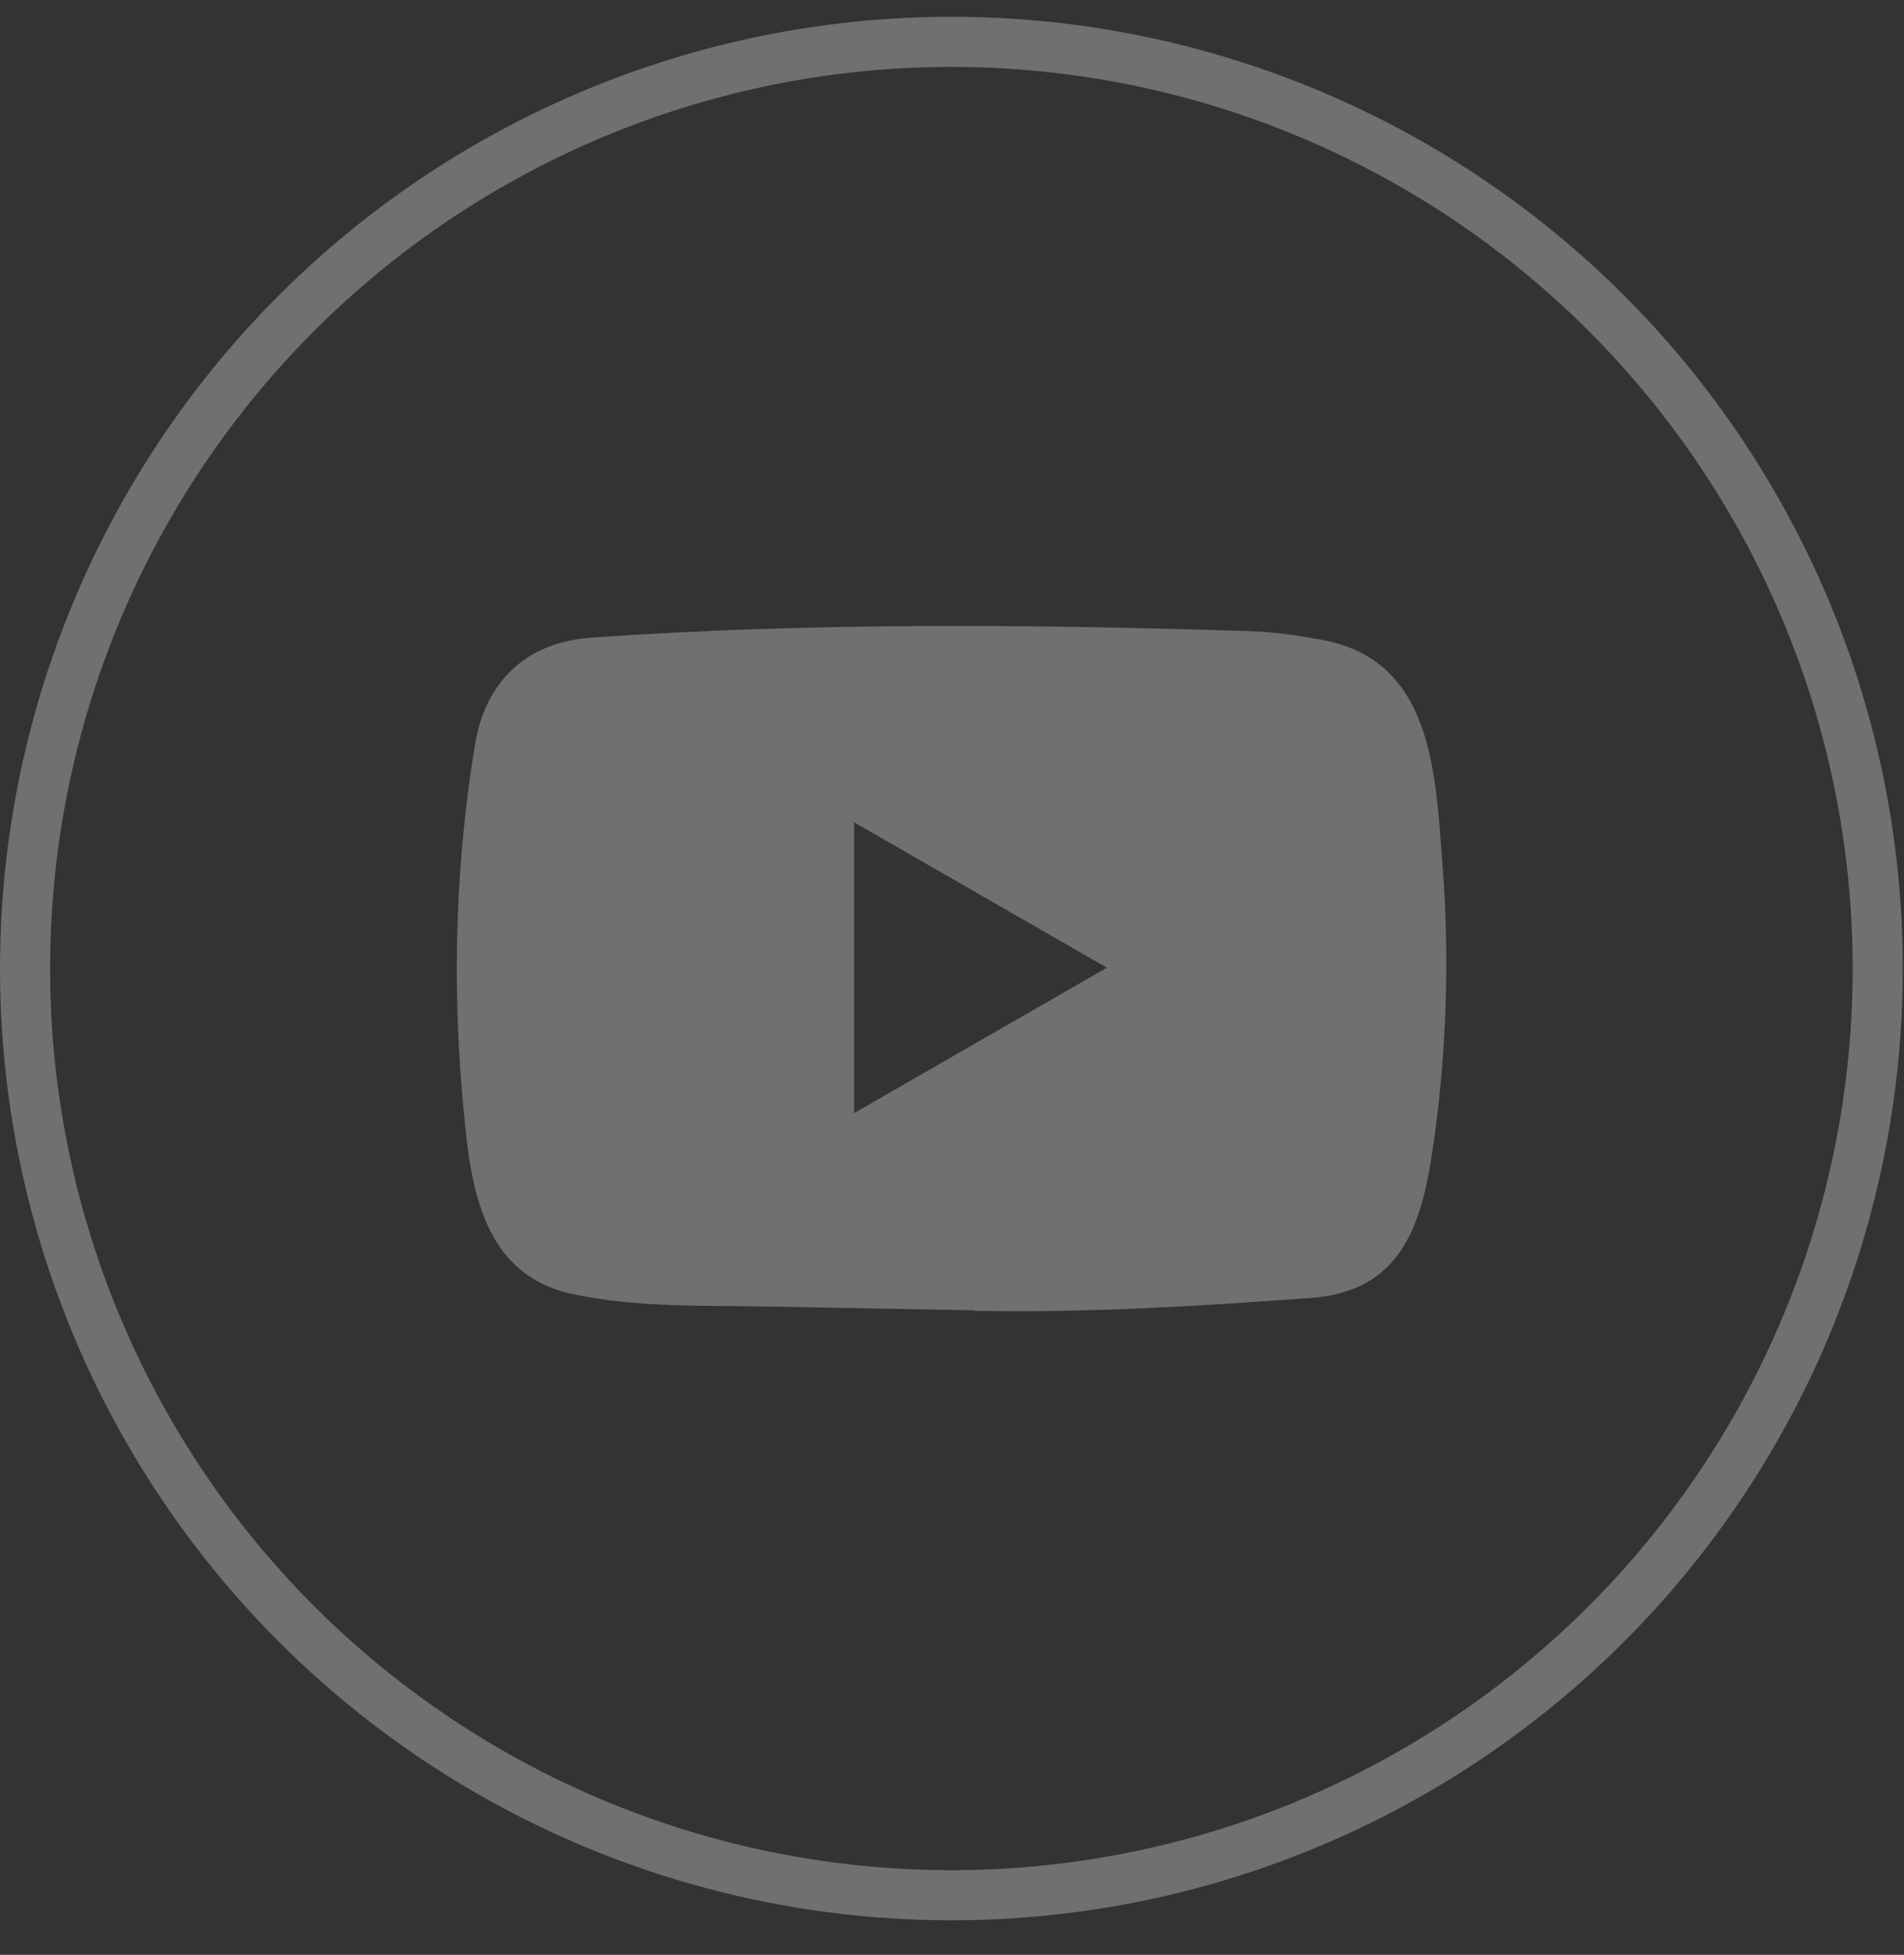
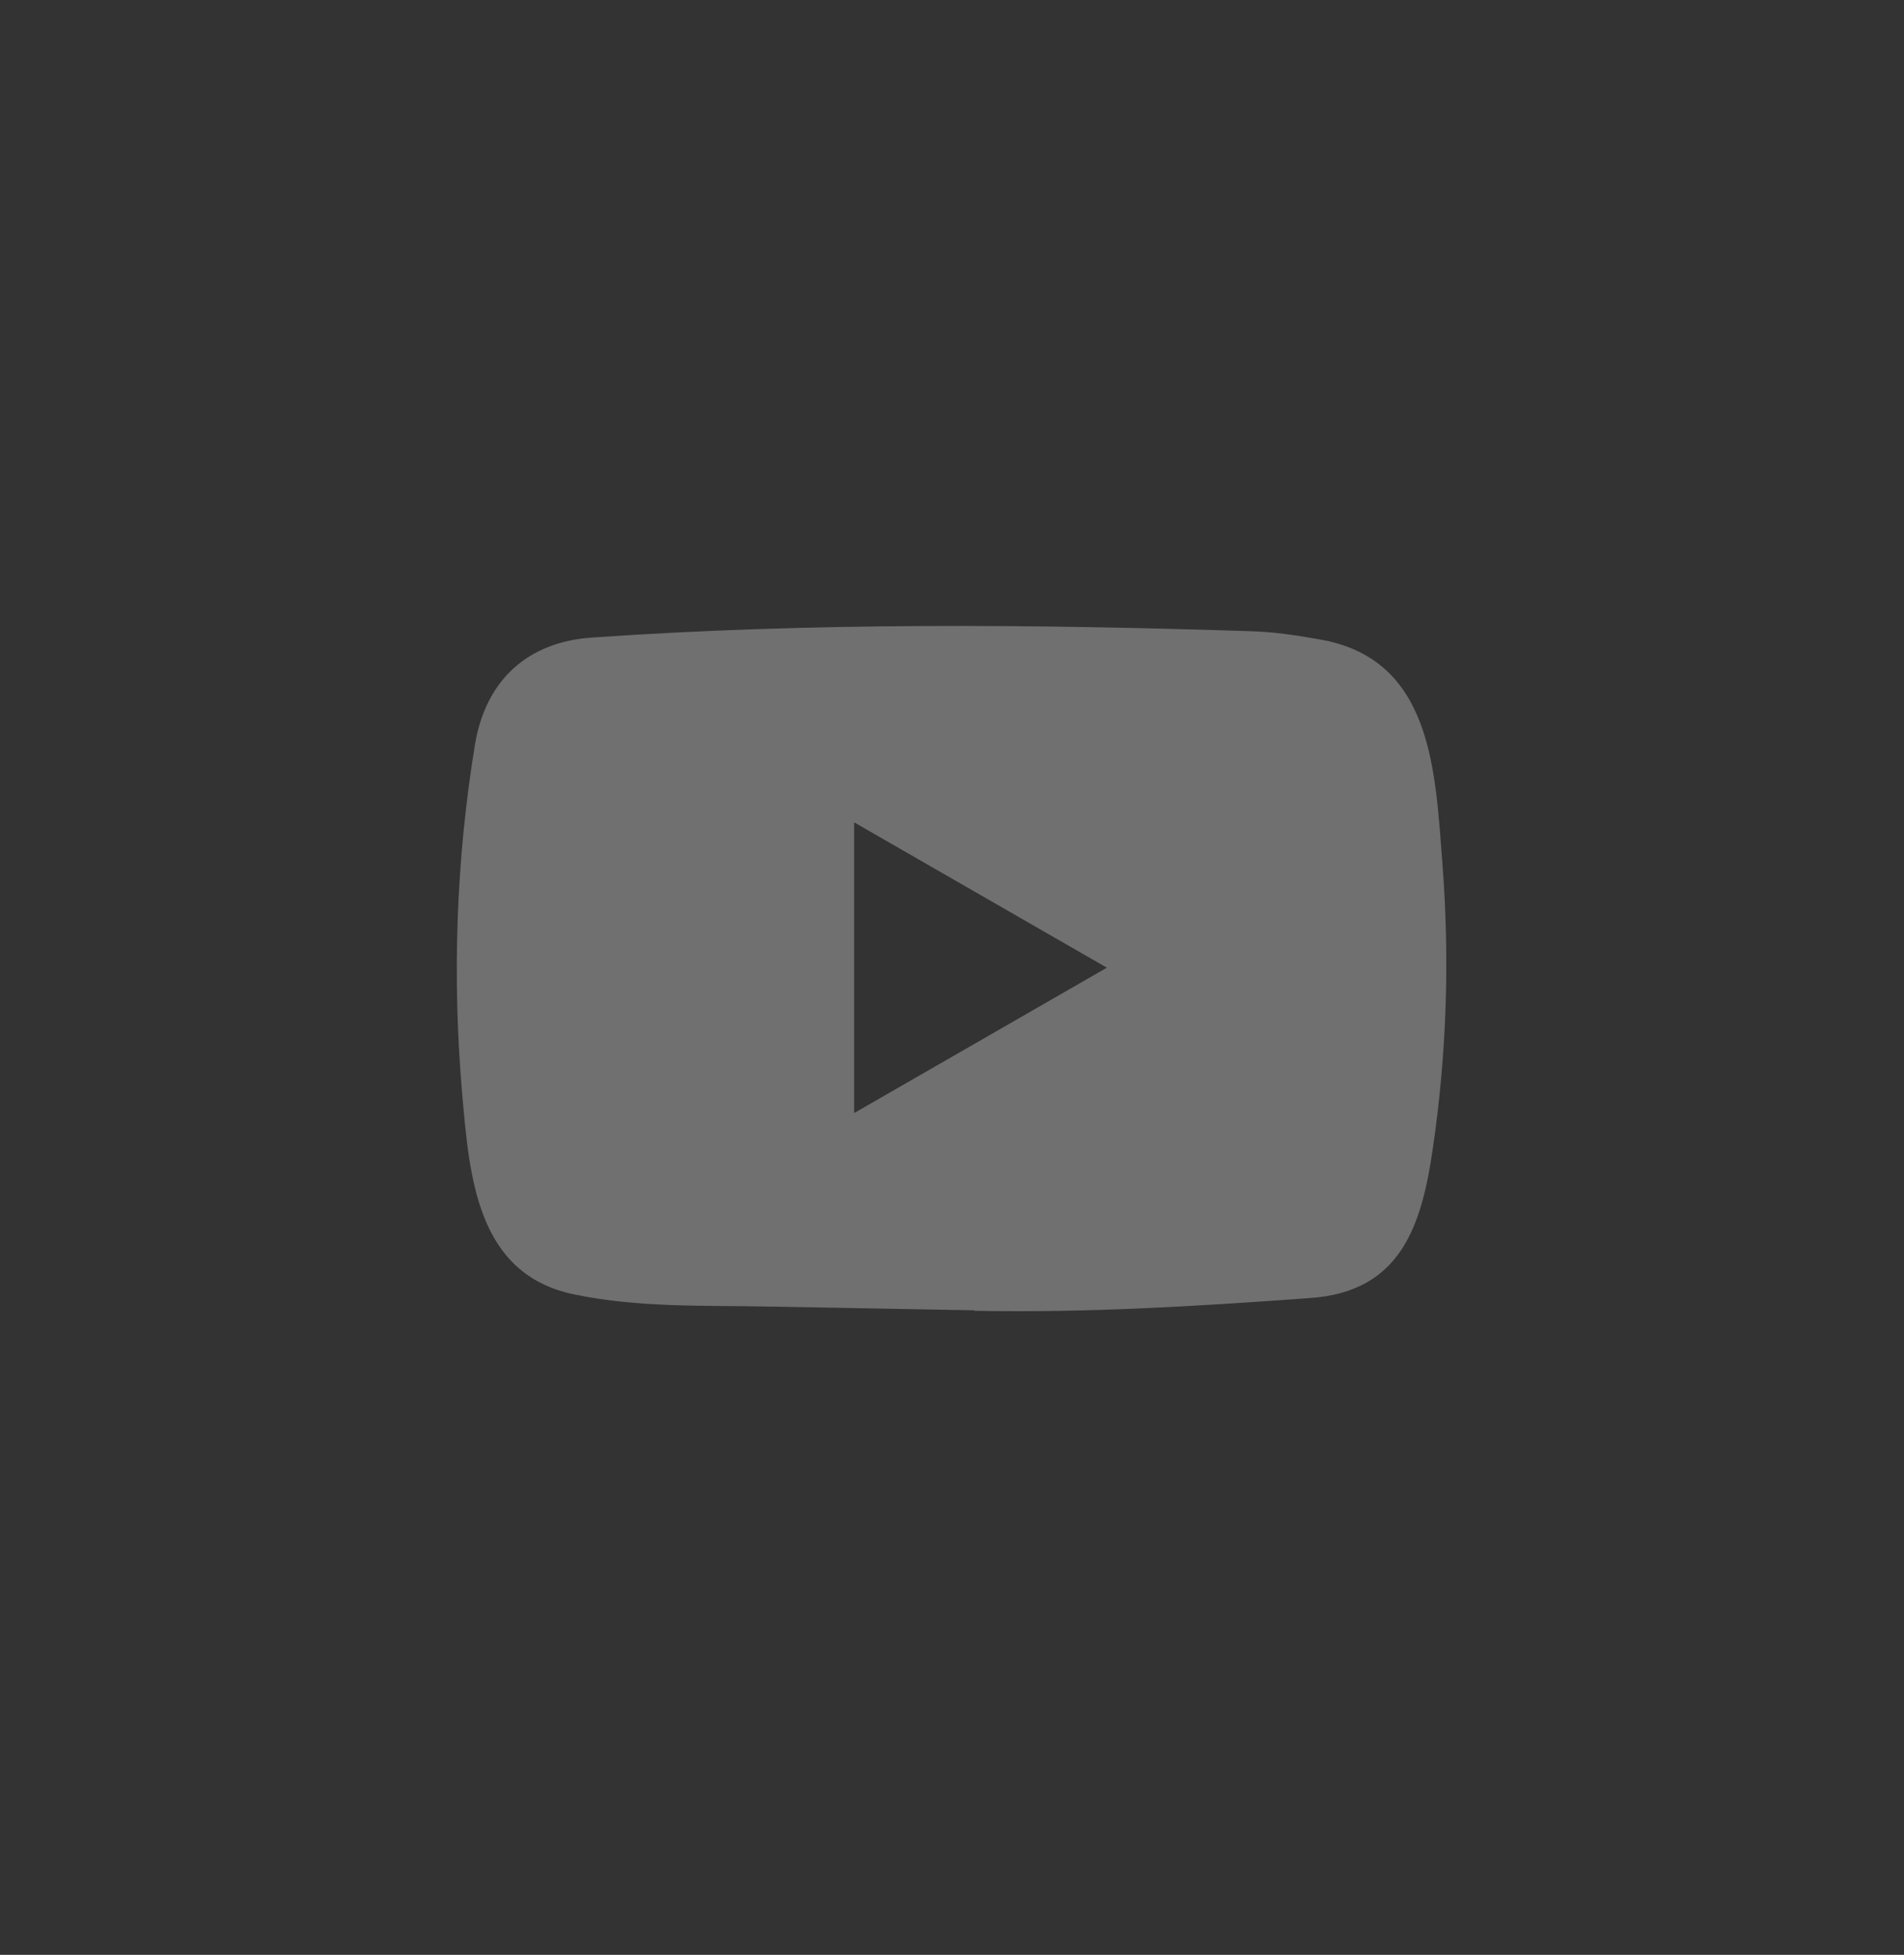
<svg xmlns="http://www.w3.org/2000/svg" width="38" height="39" viewBox="0 0 38 39" fill="none">
  <rect x="0" y="0" width="38" height="39" fill="#333333" stroke="none" />
-   <path d="M19.429 26.141L15.377 26.067C14.065 26.041 12.75 26.093 11.464 25.825C9.508 25.425 9.369 23.464 9.224 21.819C9.024 19.506 9.102 17.151 9.479 14.857C9.692 13.57 10.53 12.803 11.825 12.719C16.199 12.416 20.602 12.452 24.966 12.593C25.427 12.606 25.891 12.677 26.346 12.758C28.589 13.151 28.644 15.374 28.789 17.245C28.934 19.135 28.873 21.035 28.596 22.913C28.373 24.467 27.948 25.771 26.152 25.896C23.902 26.061 21.704 26.194 19.448 26.151C19.448 26.141 19.435 26.141 19.429 26.141ZM17.047 22.206C18.742 21.232 20.405 20.274 22.091 19.306C20.392 18.332 18.733 17.373 17.047 16.406V22.206Z" fill="white" fill-opacity="0.3" />
-   <circle cx="18.988" cy="19.323" r="18.488" stroke="white" stroke-opacity="0.3" />
+   <path d="M19.429 26.141L15.377 26.067C14.065 26.041 12.75 26.093 11.464 25.825C9.508 25.425 9.369 23.464 9.224 21.819C9.024 19.506 9.102 17.151 9.479 14.857C9.692 13.57 10.53 12.803 11.825 12.719C16.199 12.416 20.602 12.452 24.966 12.593C25.427 12.606 25.891 12.677 26.346 12.758C28.589 13.151 28.644 15.374 28.789 17.245C28.934 19.135 28.873 21.035 28.596 22.913C28.373 24.467 27.948 25.771 26.152 25.896C23.902 26.061 21.704 26.194 19.448 26.151C19.448 26.141 19.435 26.141 19.429 26.141ZM17.047 22.206C18.742 21.232 20.405 20.274 22.091 19.306C20.392 18.332 18.733 17.373 17.047 16.406Z" fill="white" fill-opacity="0.3" />
</svg>